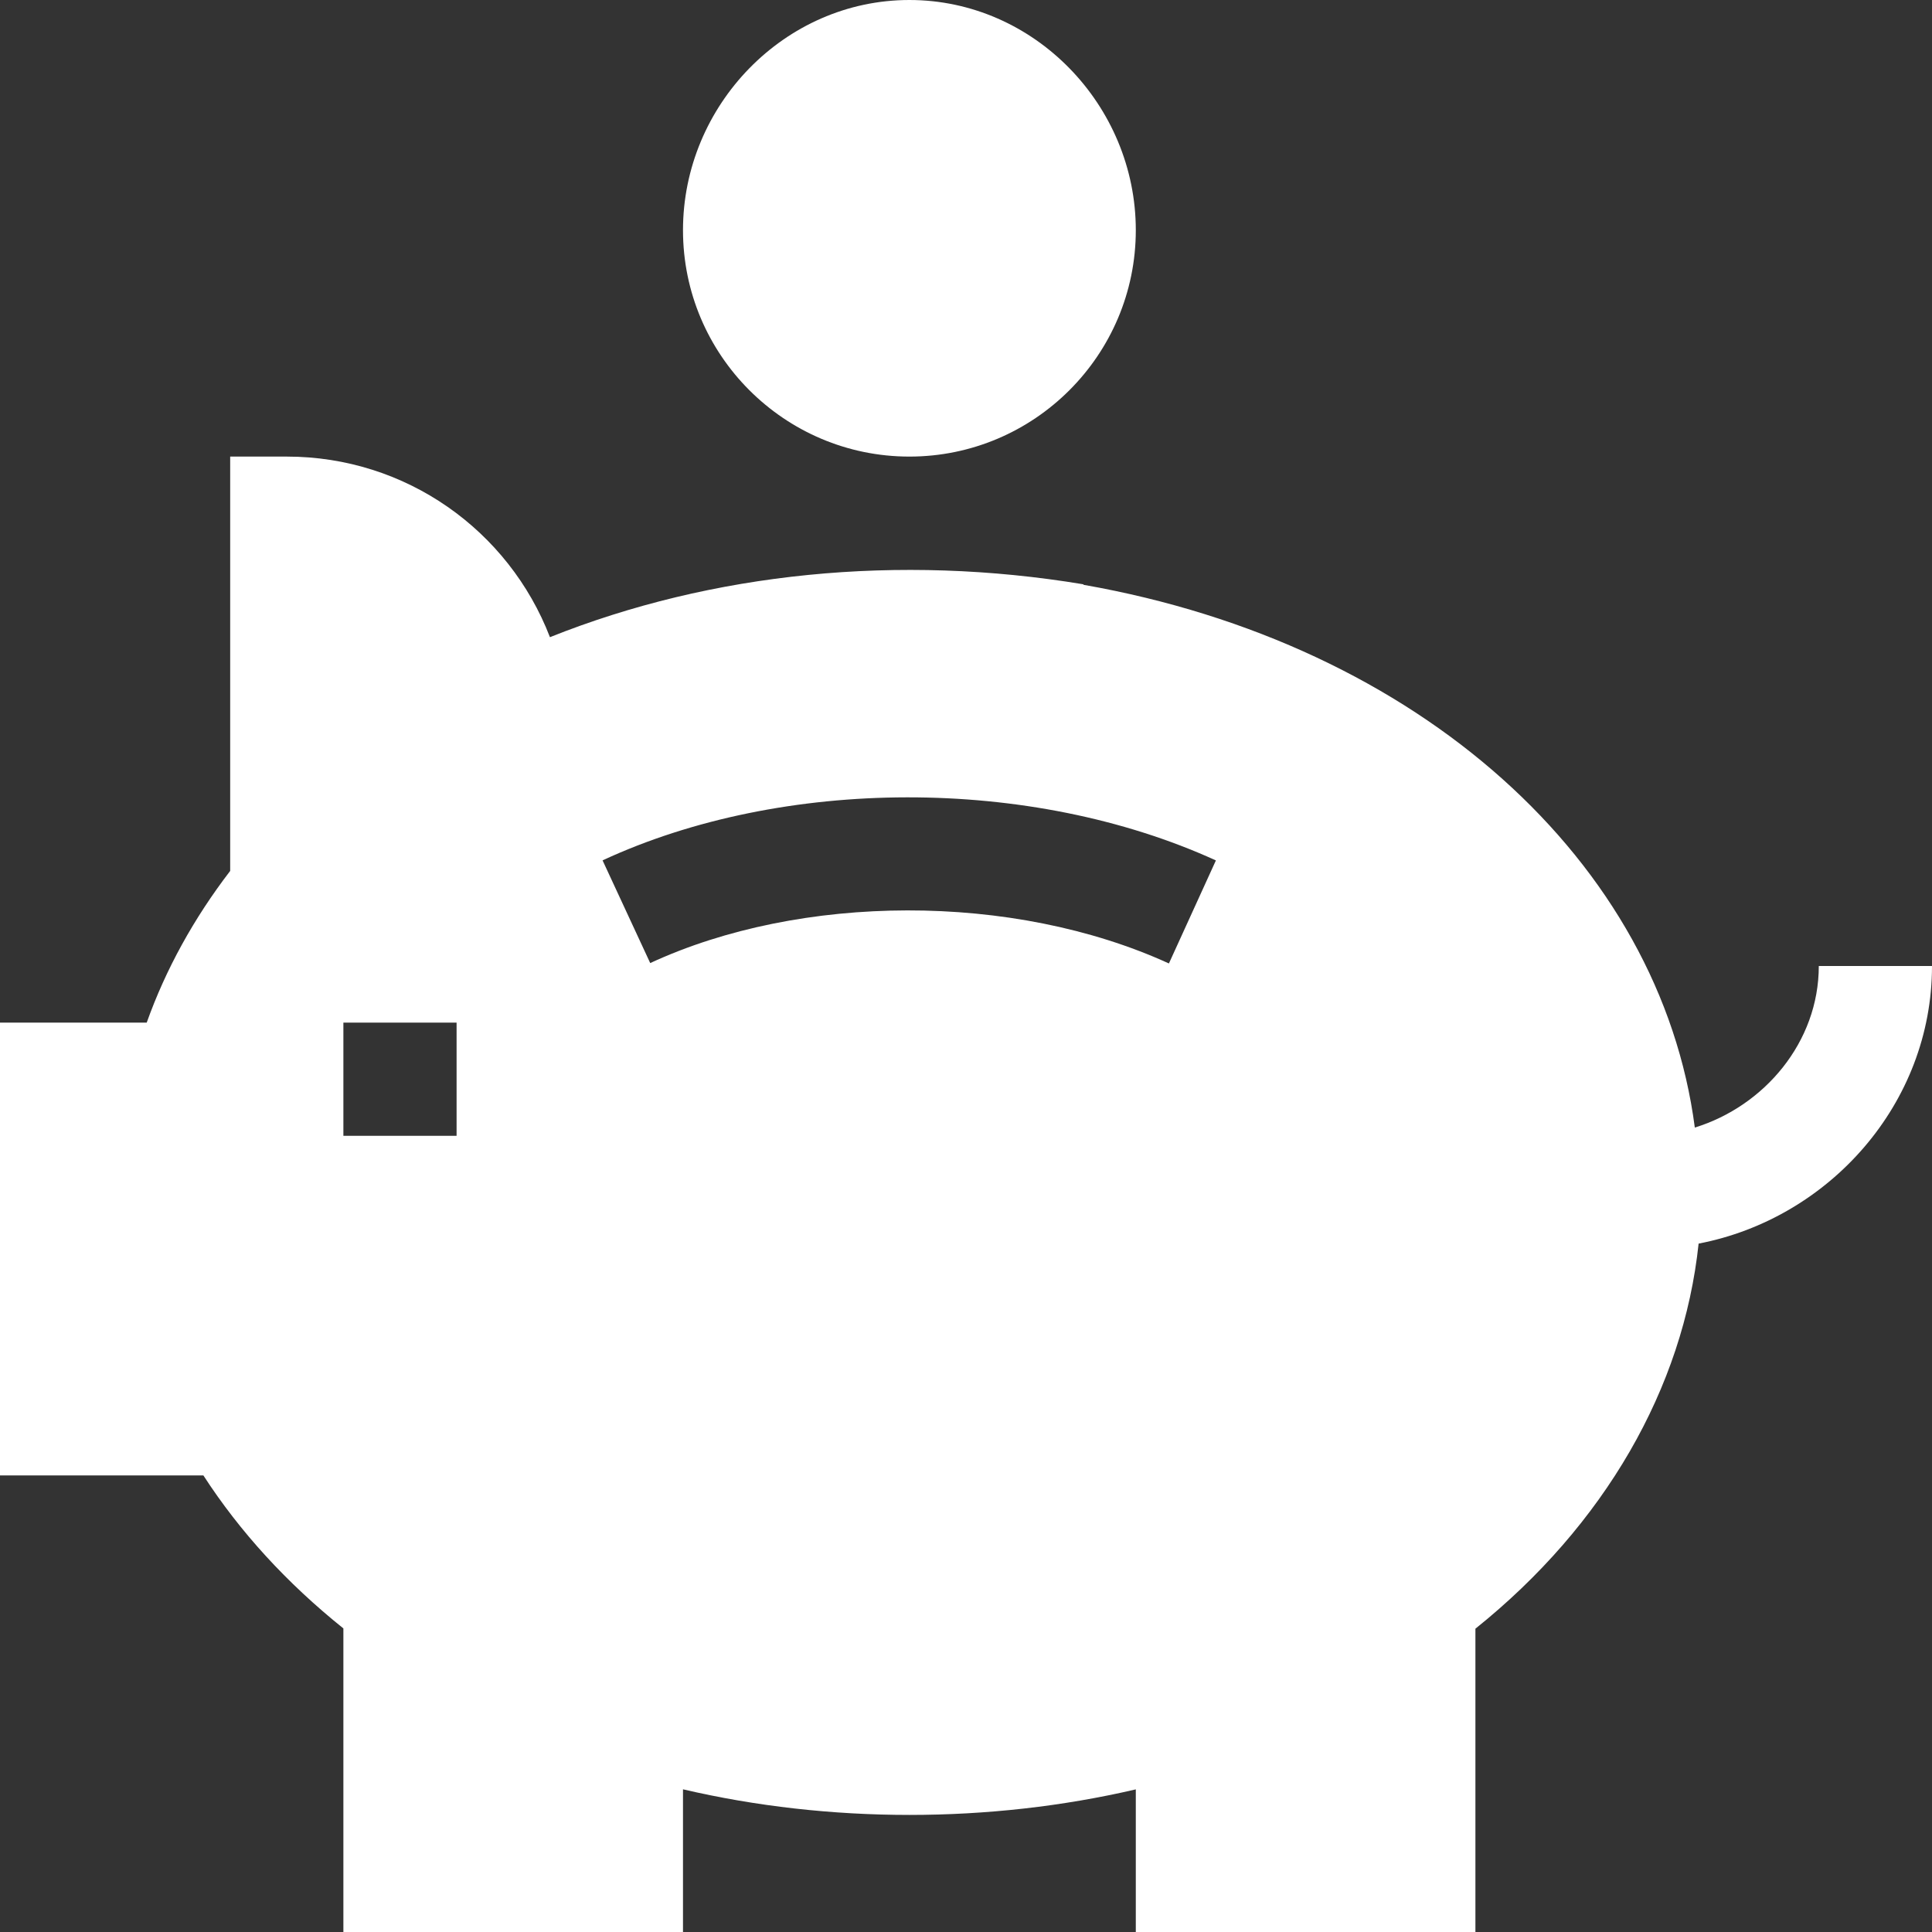
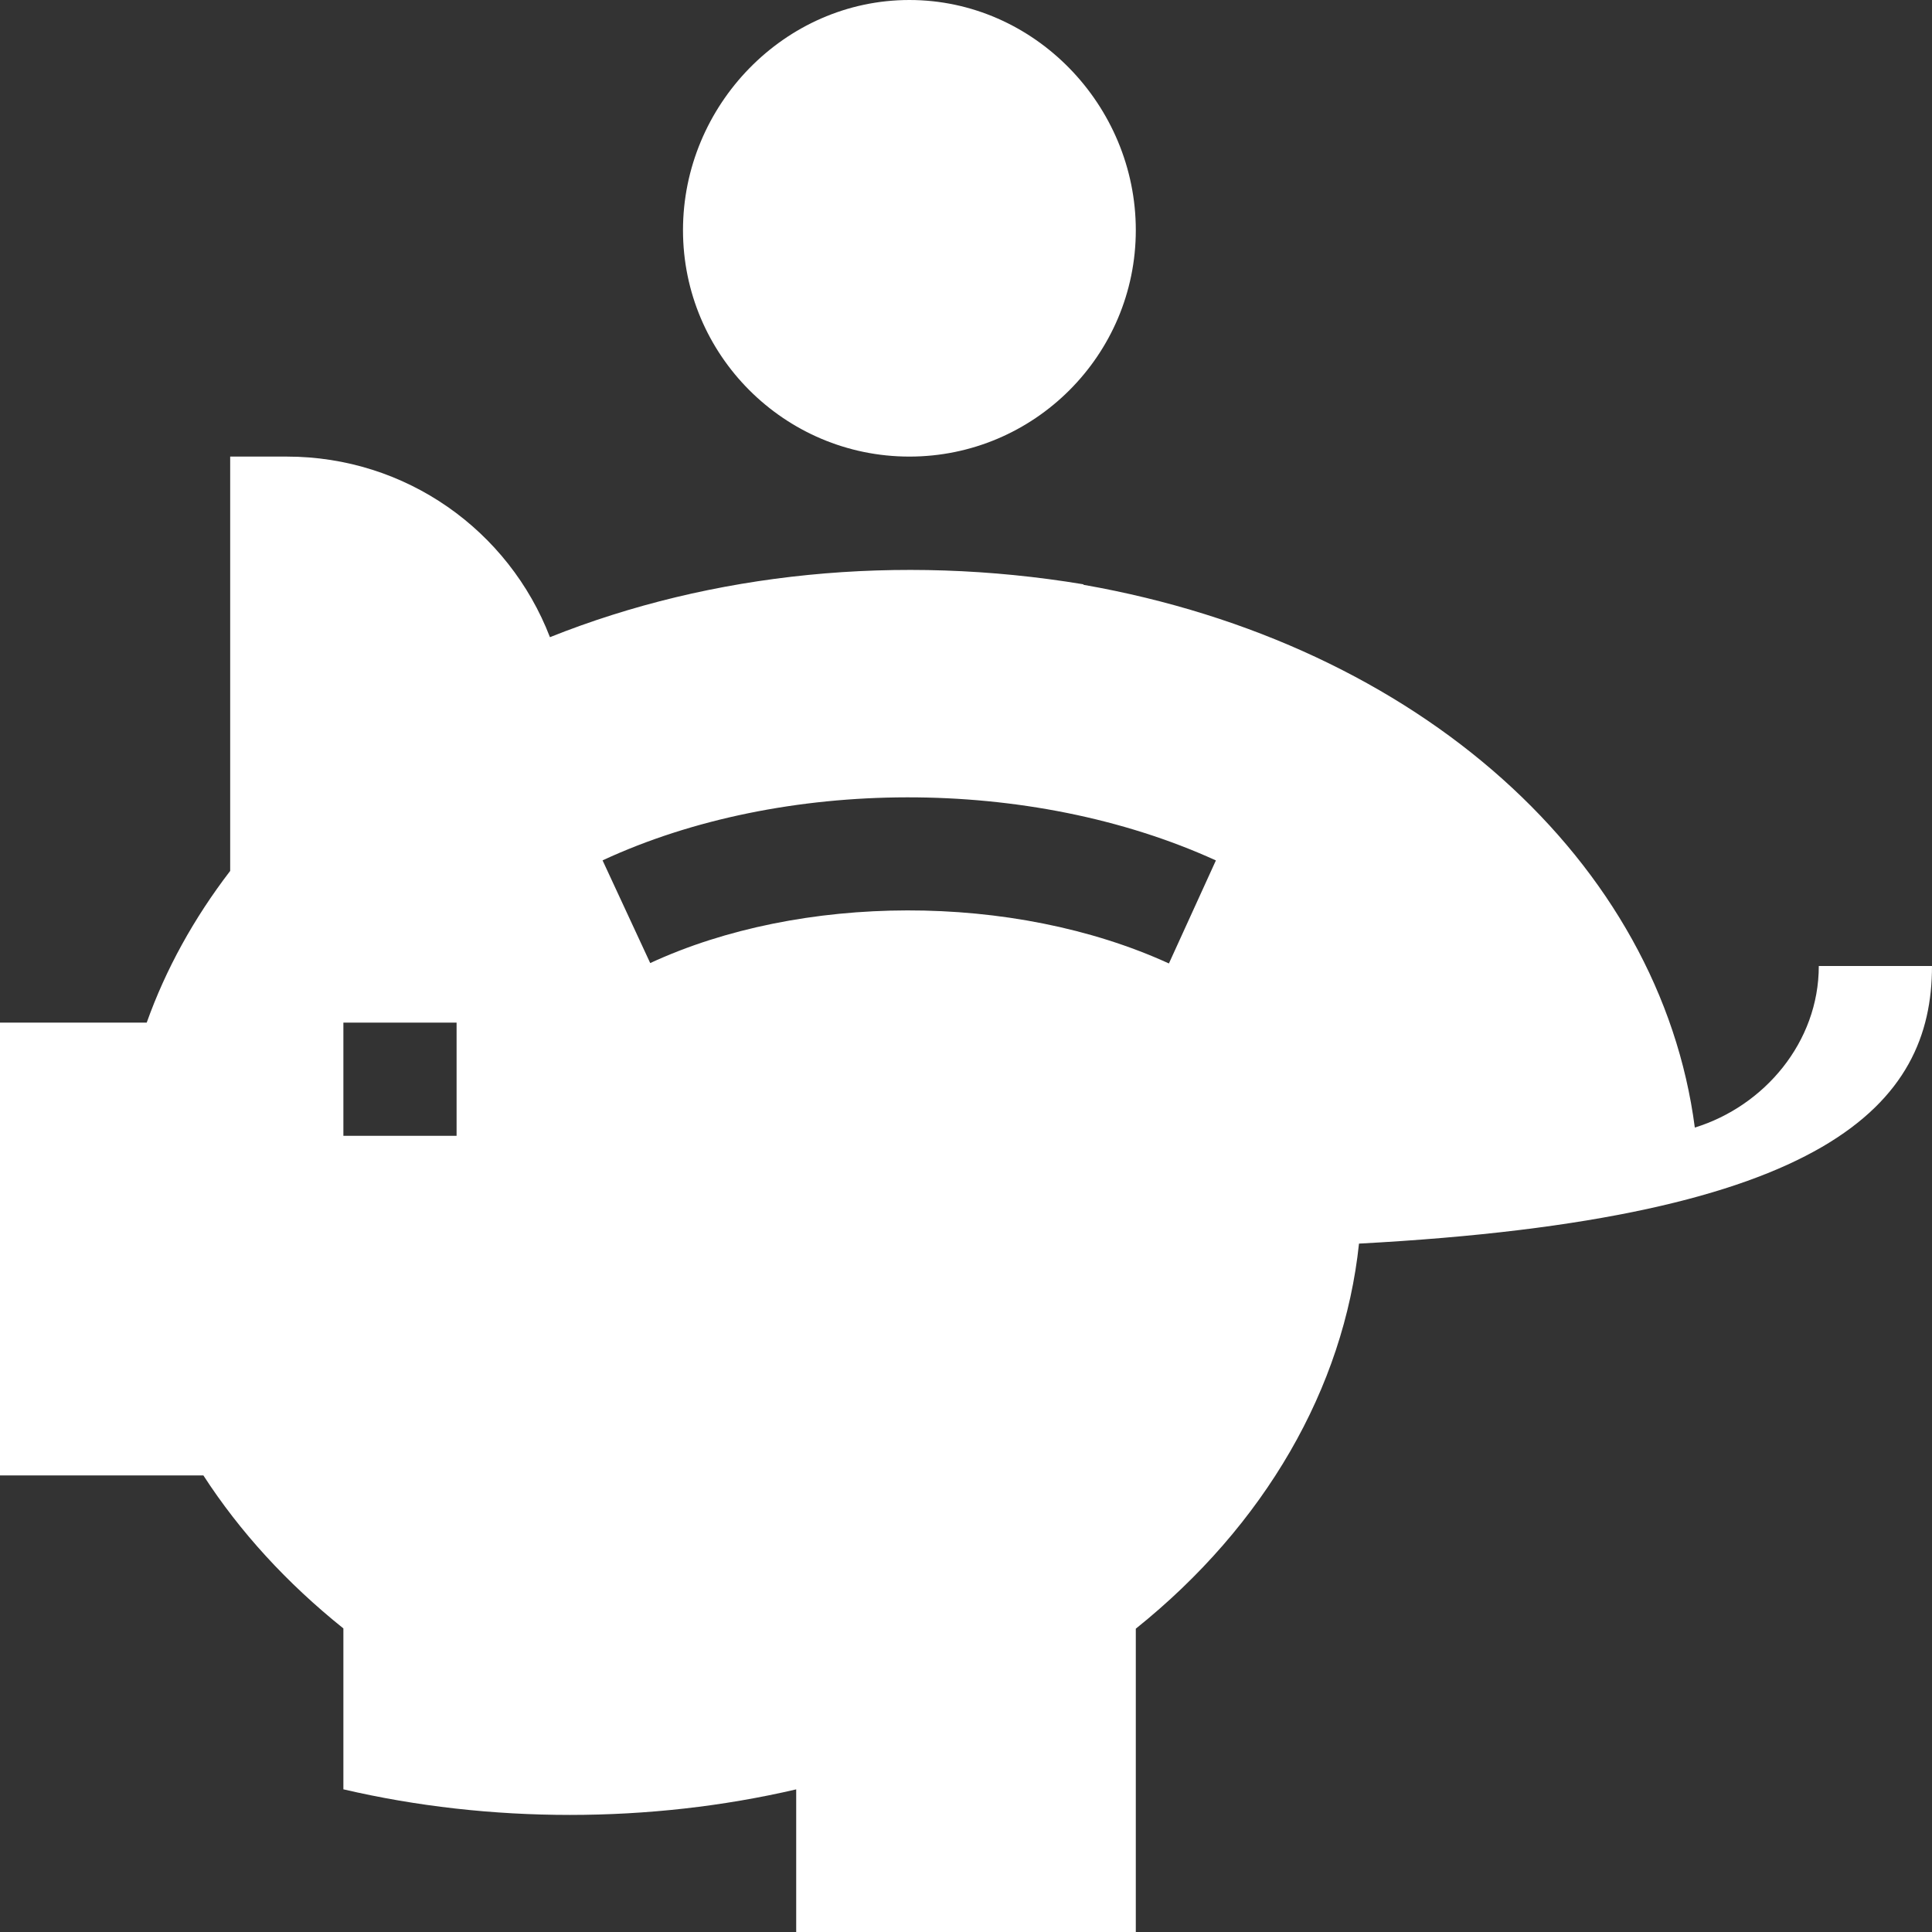
<svg xmlns="http://www.w3.org/2000/svg" version="1.1" width="512" height="512" x="0" y="0" viewBox="0 0 512 512" style="enable-background:new 0 0 512 512" xml:space="preserve">
  <rect x="0" y="0" width="512" height="512" fill="#333333" stroke="none" />
  <g>
-     <path d="M241 0c-33.091 0-60 27.909-60 61s26.909 60 60 60 60-26.909 60-60-26.909-61-60-61zM482 256c0 20.211-14.478 37.15-32.855 42.814-9.166-70.199-72.764-128.168-161.973-143.829l-.103-.146c-48.896-8.115-98.335-3.164-141.328 14.019C134.843 140.57 107.597 121 76 121H61v109.805C51.332 243.417 43.92 256.879 38.881 271H0v120h53.896c9.683 14.956 22.119 28.535 37.104 40.547V512h90v-37.812c38.774 9.053 81.284 9.038 120 .015V512h90v-80.38c34.21-27.42 55.104-63.755 59.149-102.052C484.748 322.921 512 292.508 512 256h-30zm-361 45H91v-30h30v30zm188.774-45.674c-41.396-18.911-97.646-18.545-137.461-.103l-12.627-27.217c47.637-22.104 113.291-22.441 162.539.015l-12.451 27.305z" fill="#ffffff" opacity="1" data-original="#000000" />
+     <path d="M241 0c-33.091 0-60 27.909-60 61s26.909 60 60 60 60-26.909 60-60-26.909-61-60-61zM482 256c0 20.211-14.478 37.15-32.855 42.814-9.166-70.199-72.764-128.168-161.973-143.829l-.103-.146c-48.896-8.115-98.335-3.164-141.328 14.019C134.843 140.57 107.597 121 76 121H61v109.805C51.332 243.417 43.92 256.879 38.881 271H0v120h53.896c9.683 14.956 22.119 28.535 37.104 40.547V512v-37.812c38.774 9.053 81.284 9.038 120 .015V512h90v-80.38c34.21-27.42 55.104-63.755 59.149-102.052C484.748 322.921 512 292.508 512 256h-30zm-361 45H91v-30h30v30zm188.774-45.674c-41.396-18.911-97.646-18.545-137.461-.103l-12.627-27.217c47.637-22.104 113.291-22.441 162.539.015l-12.451 27.305z" fill="#ffffff" opacity="1" data-original="#000000" />
  </g>
</svg>